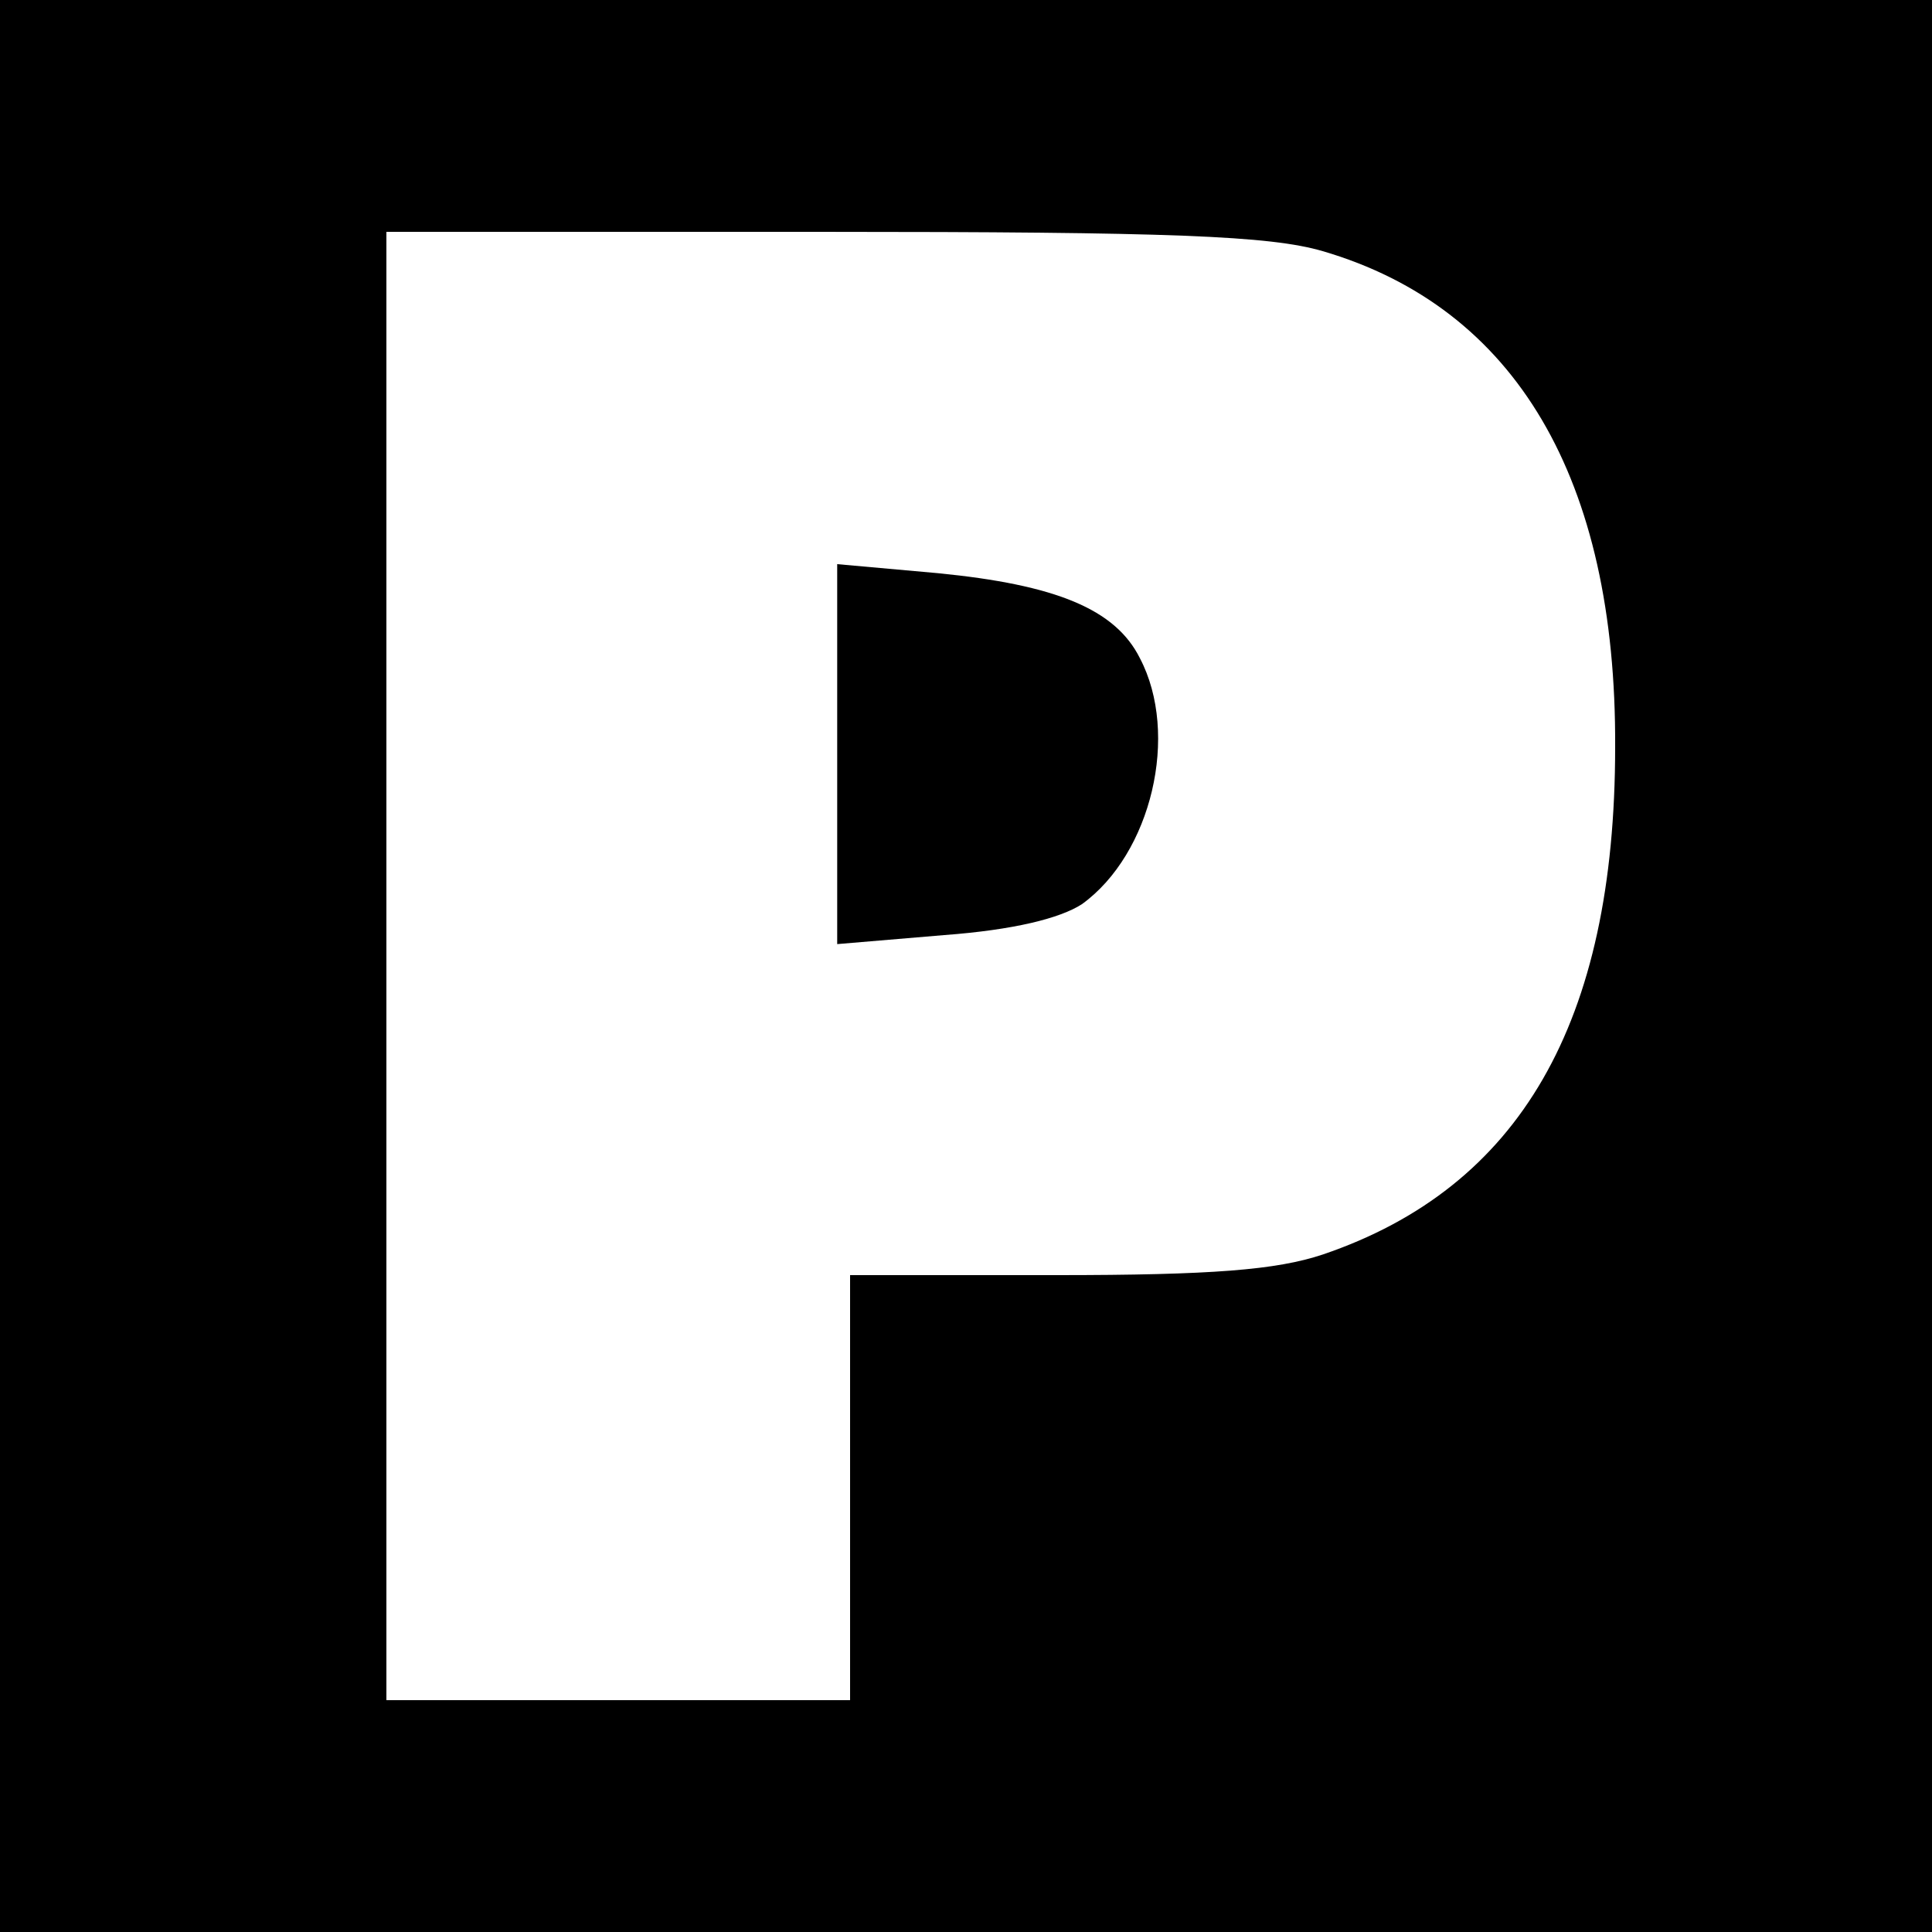
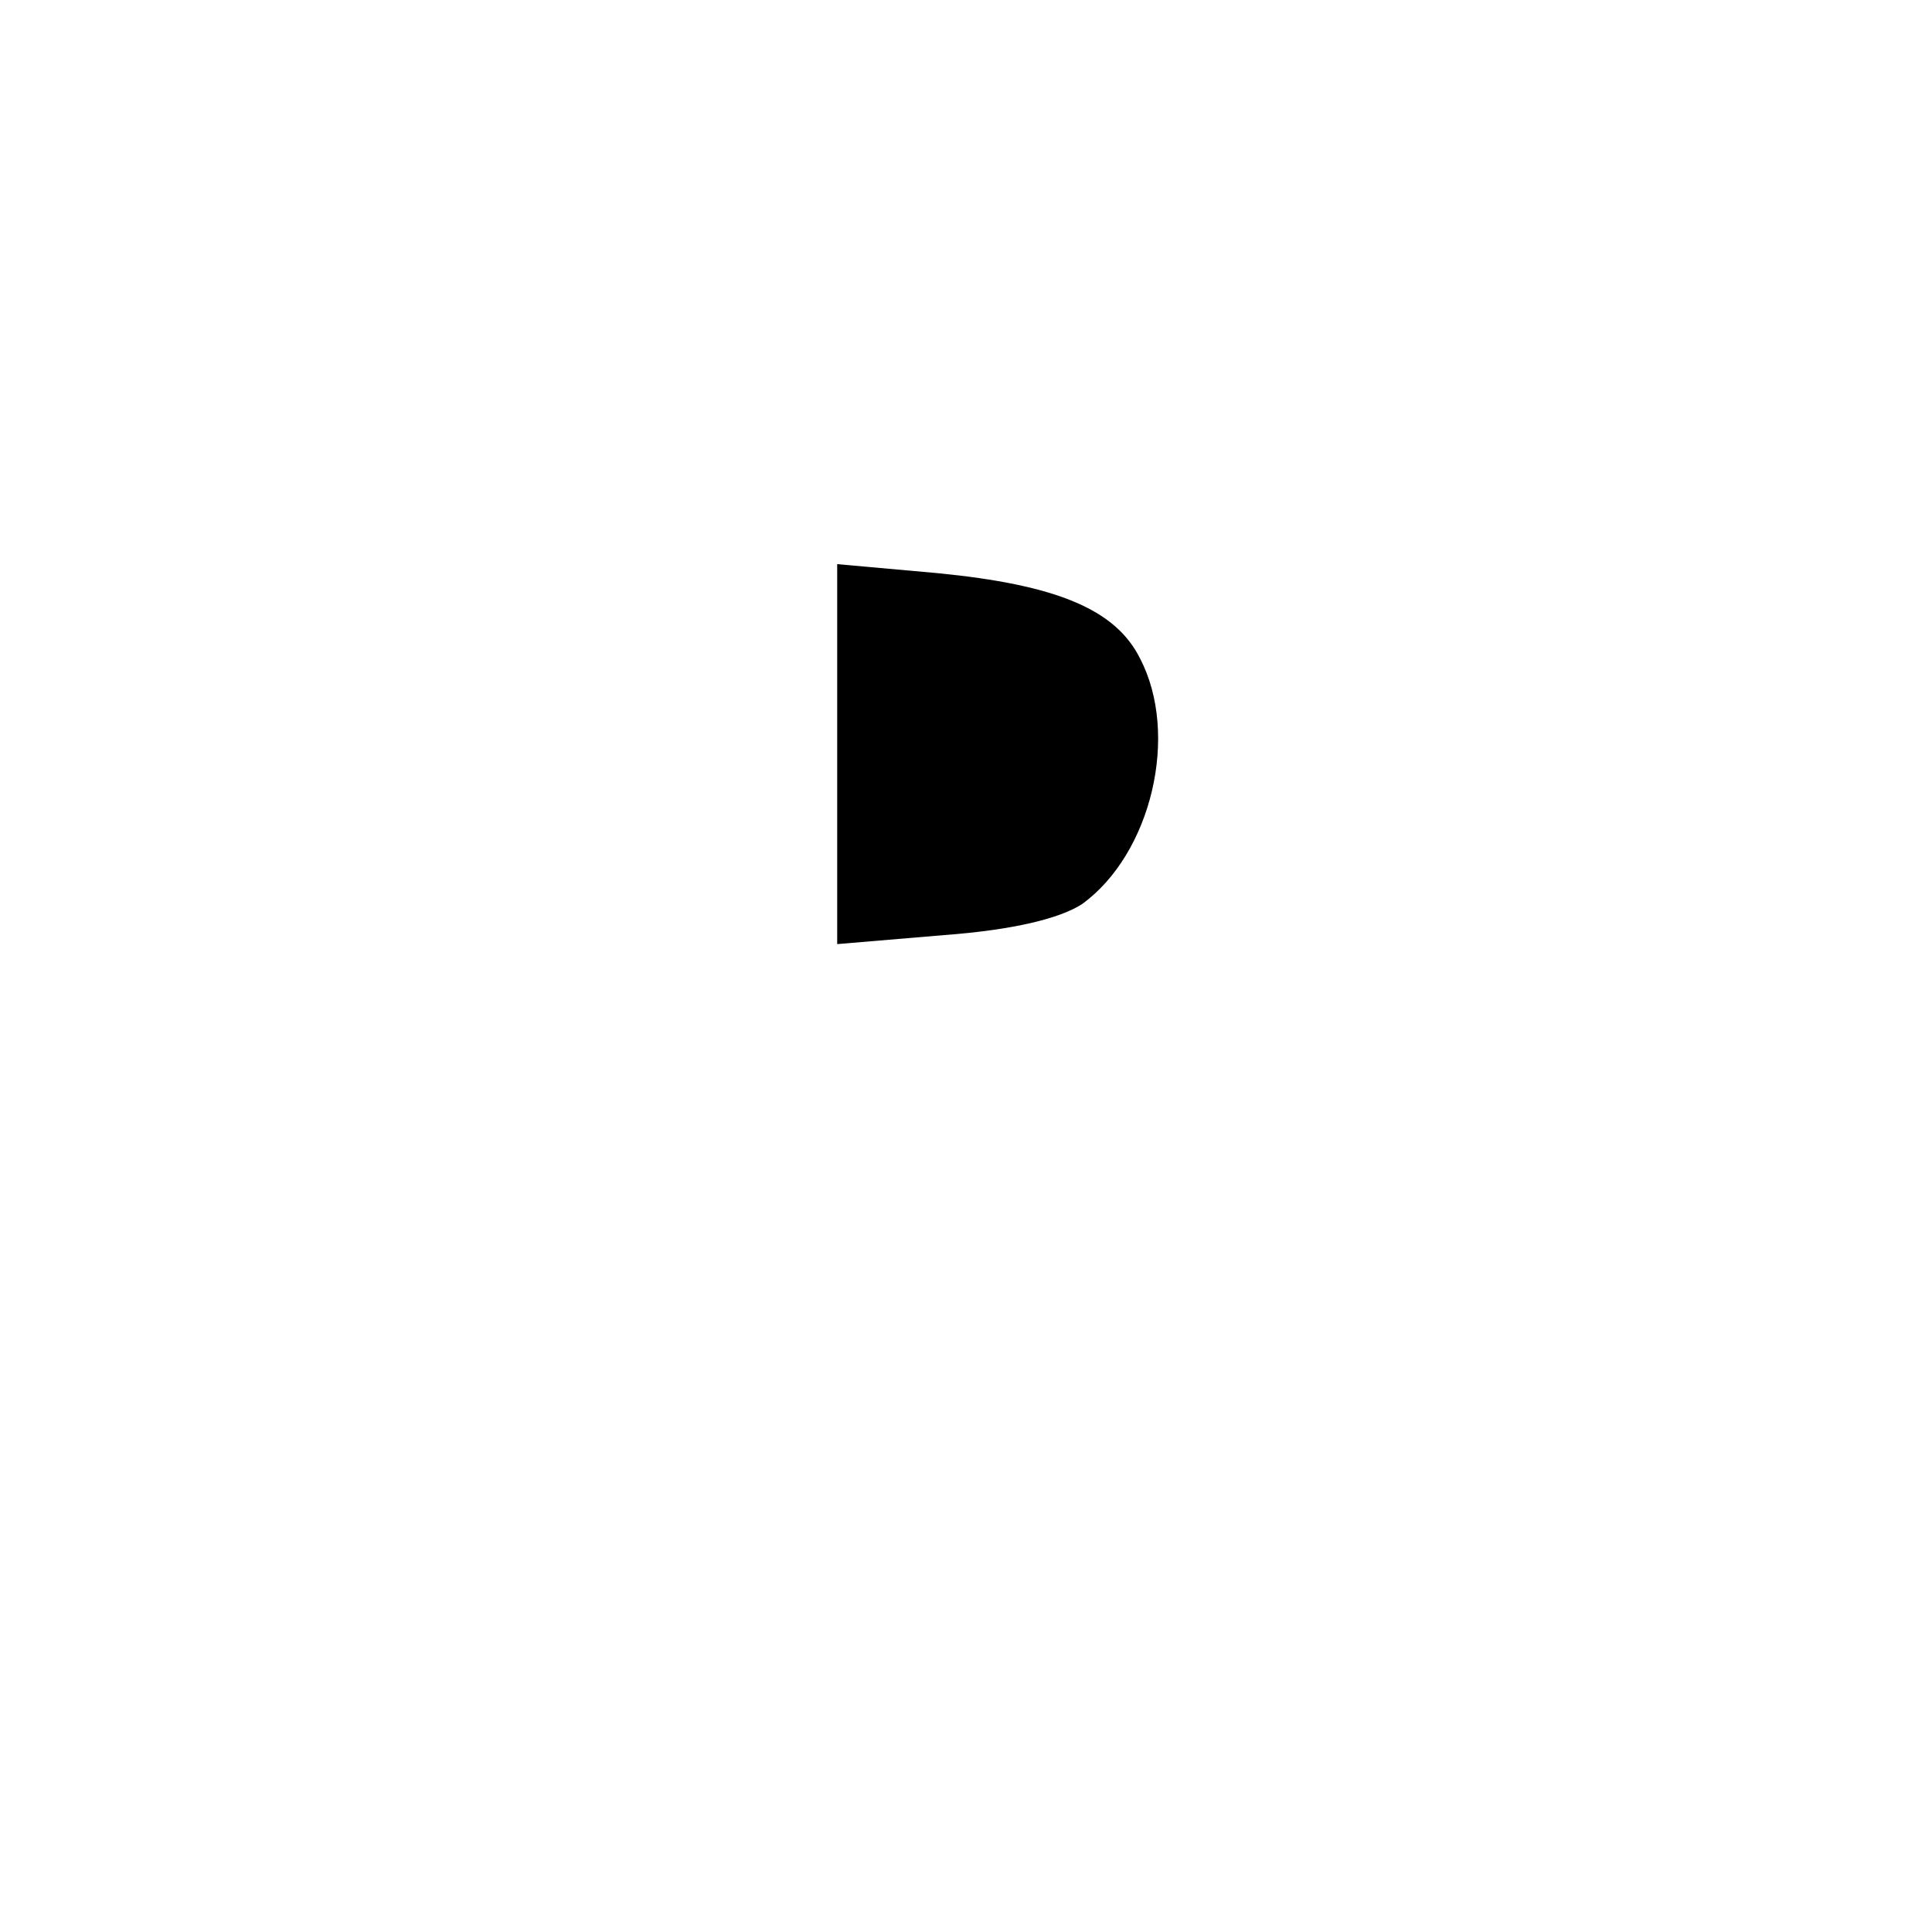
<svg xmlns="http://www.w3.org/2000/svg" version="1.0" width="150pt" height="150pt" viewBox="0 0 150 150" preserveAspectRatio="xMidYMid meet">
  <g transform="translate(0,150) scale(0.1,-0.1)" fill="#000000" stroke="none">
-     <path d="M0 750 l0 -750 750 0 750 0 0 750 0 750 -750 0 -750 0 0 -750z m1027 555 c150 -44 228 -177 227 -385 0 -214 -74 -342 -227 -394 -36 -12 -86 -16 -207 -16 l-160 0 0 -165 0 -165 -180 0 -180 0 0 570 0 570 338 0 c271 0 348 -3 389 -15z" />
    <path d="M650 914 l0 -147 83 7 c54 4 90 13 107 24 54 39 76 132 45 191 -19 38 -65 57 -157 66 l-78 7 0 -148z" />
  </g>
</svg>